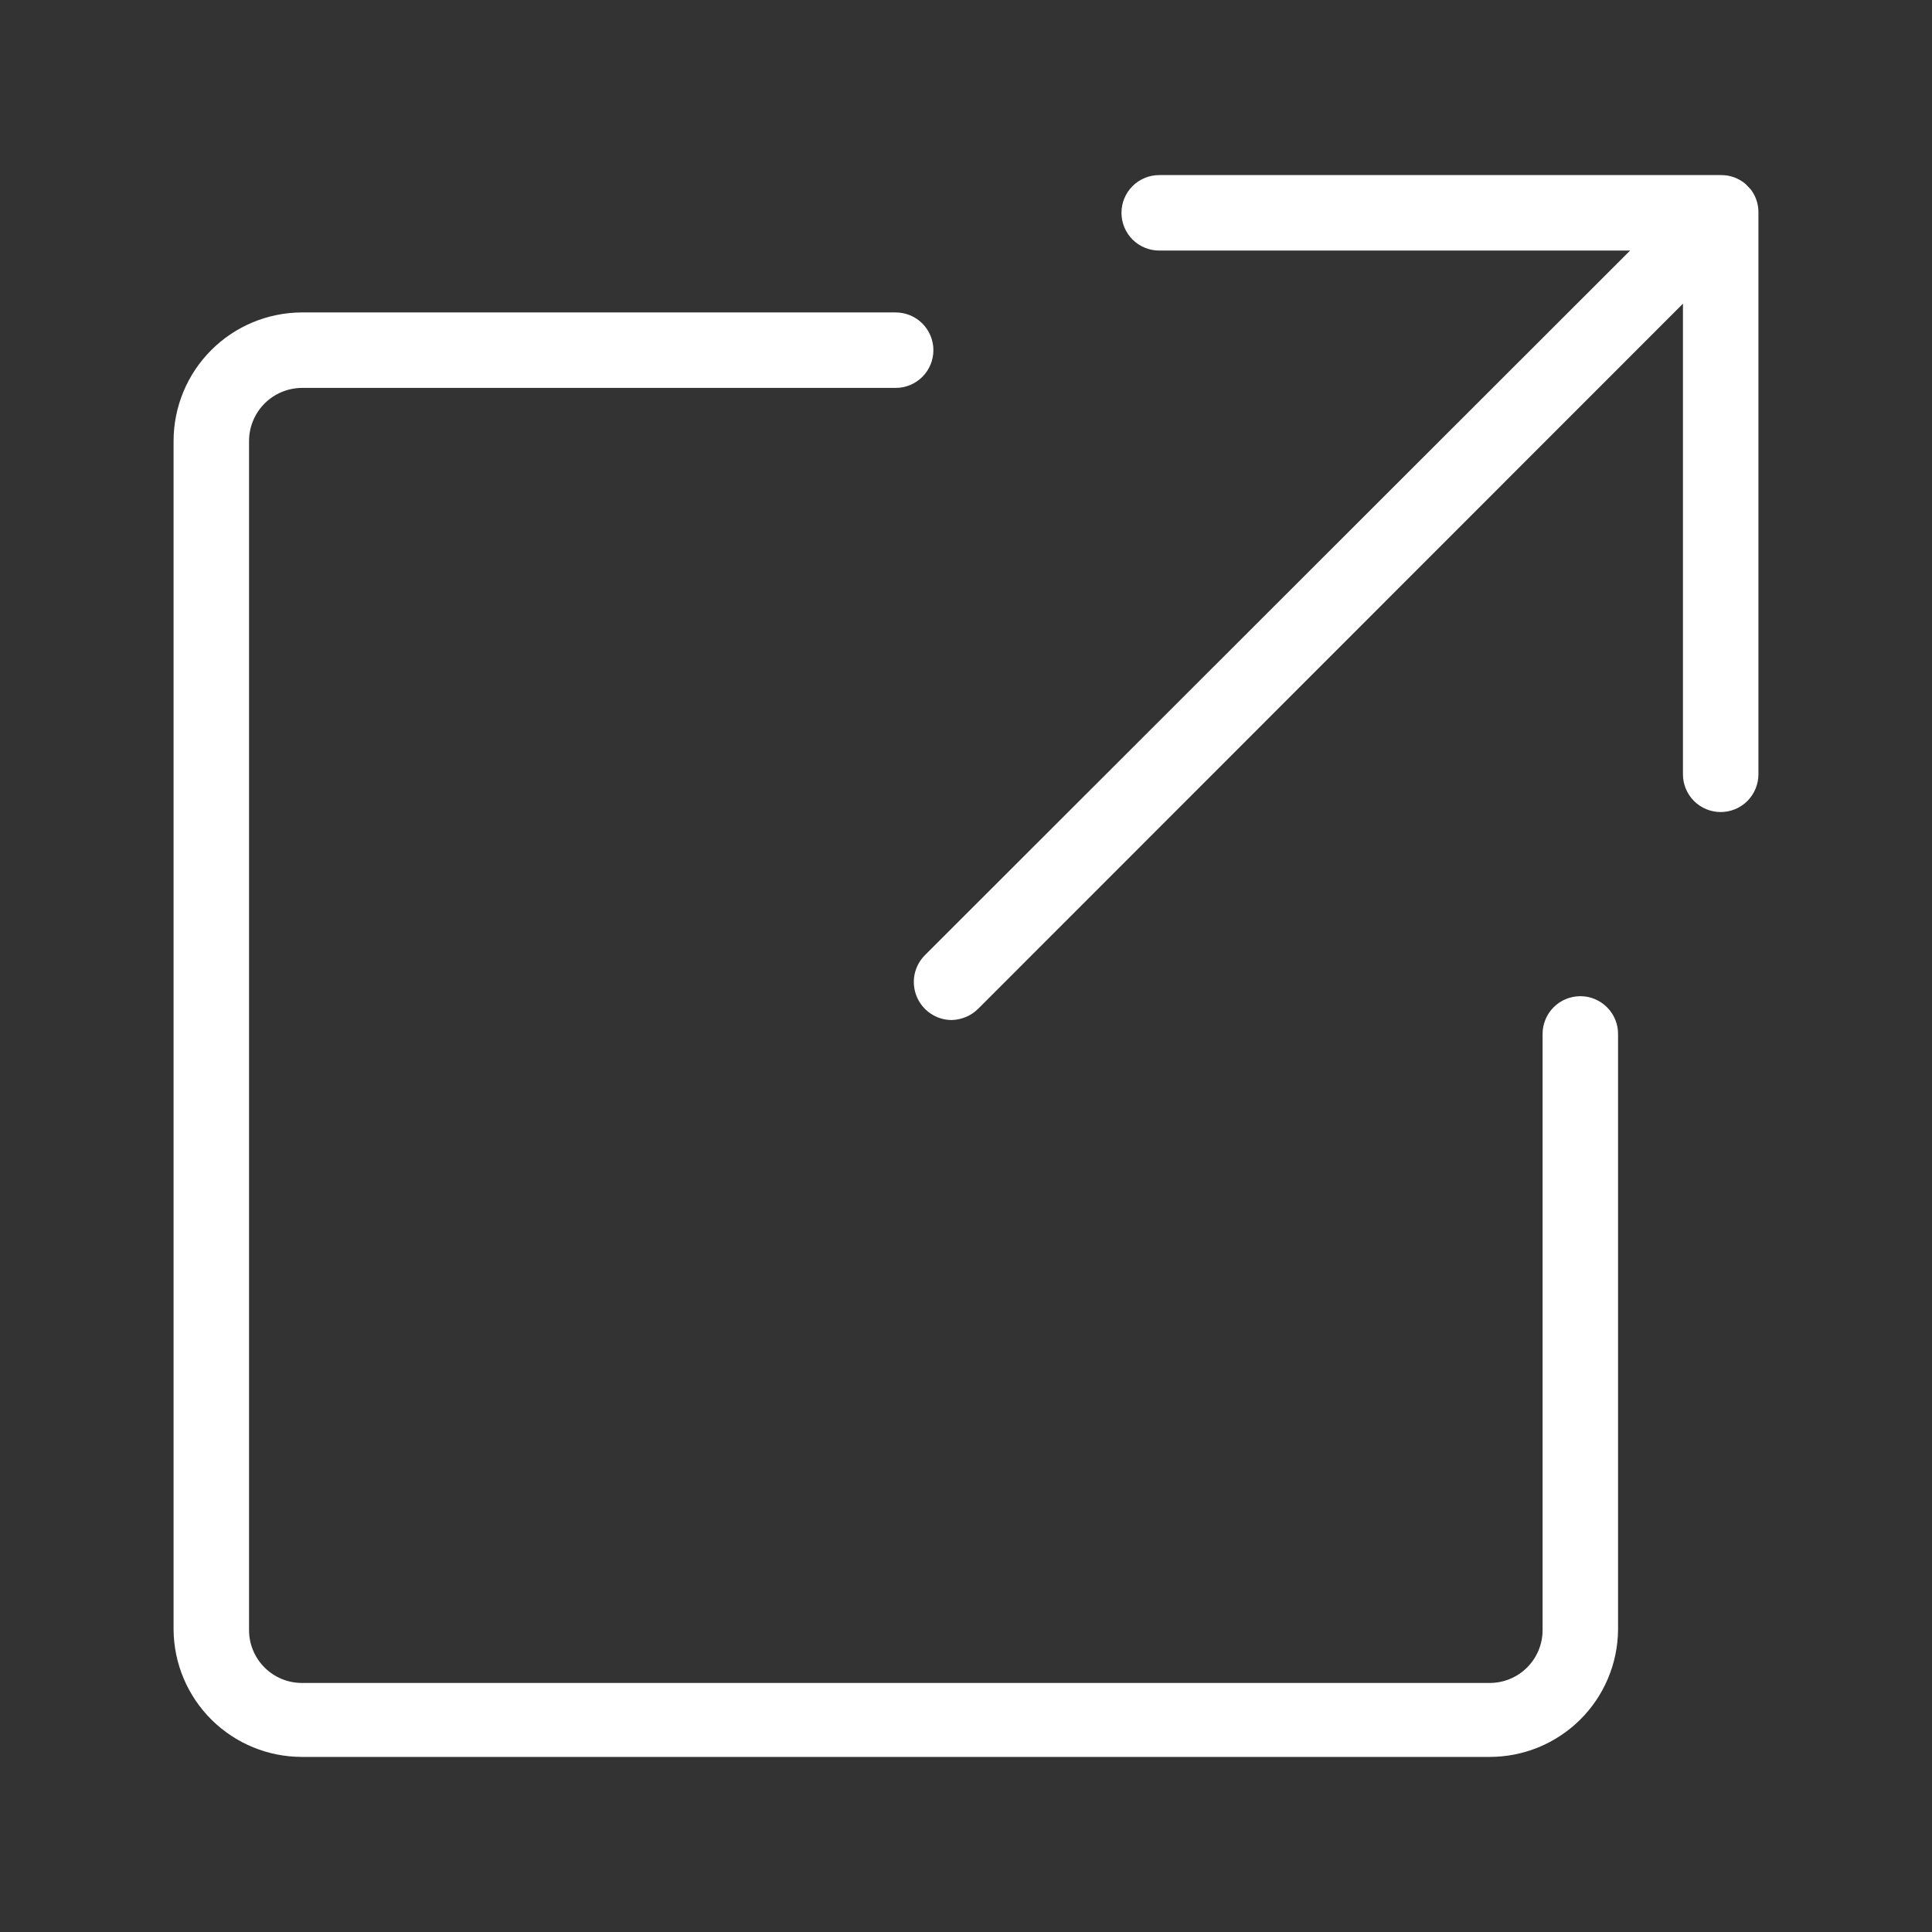
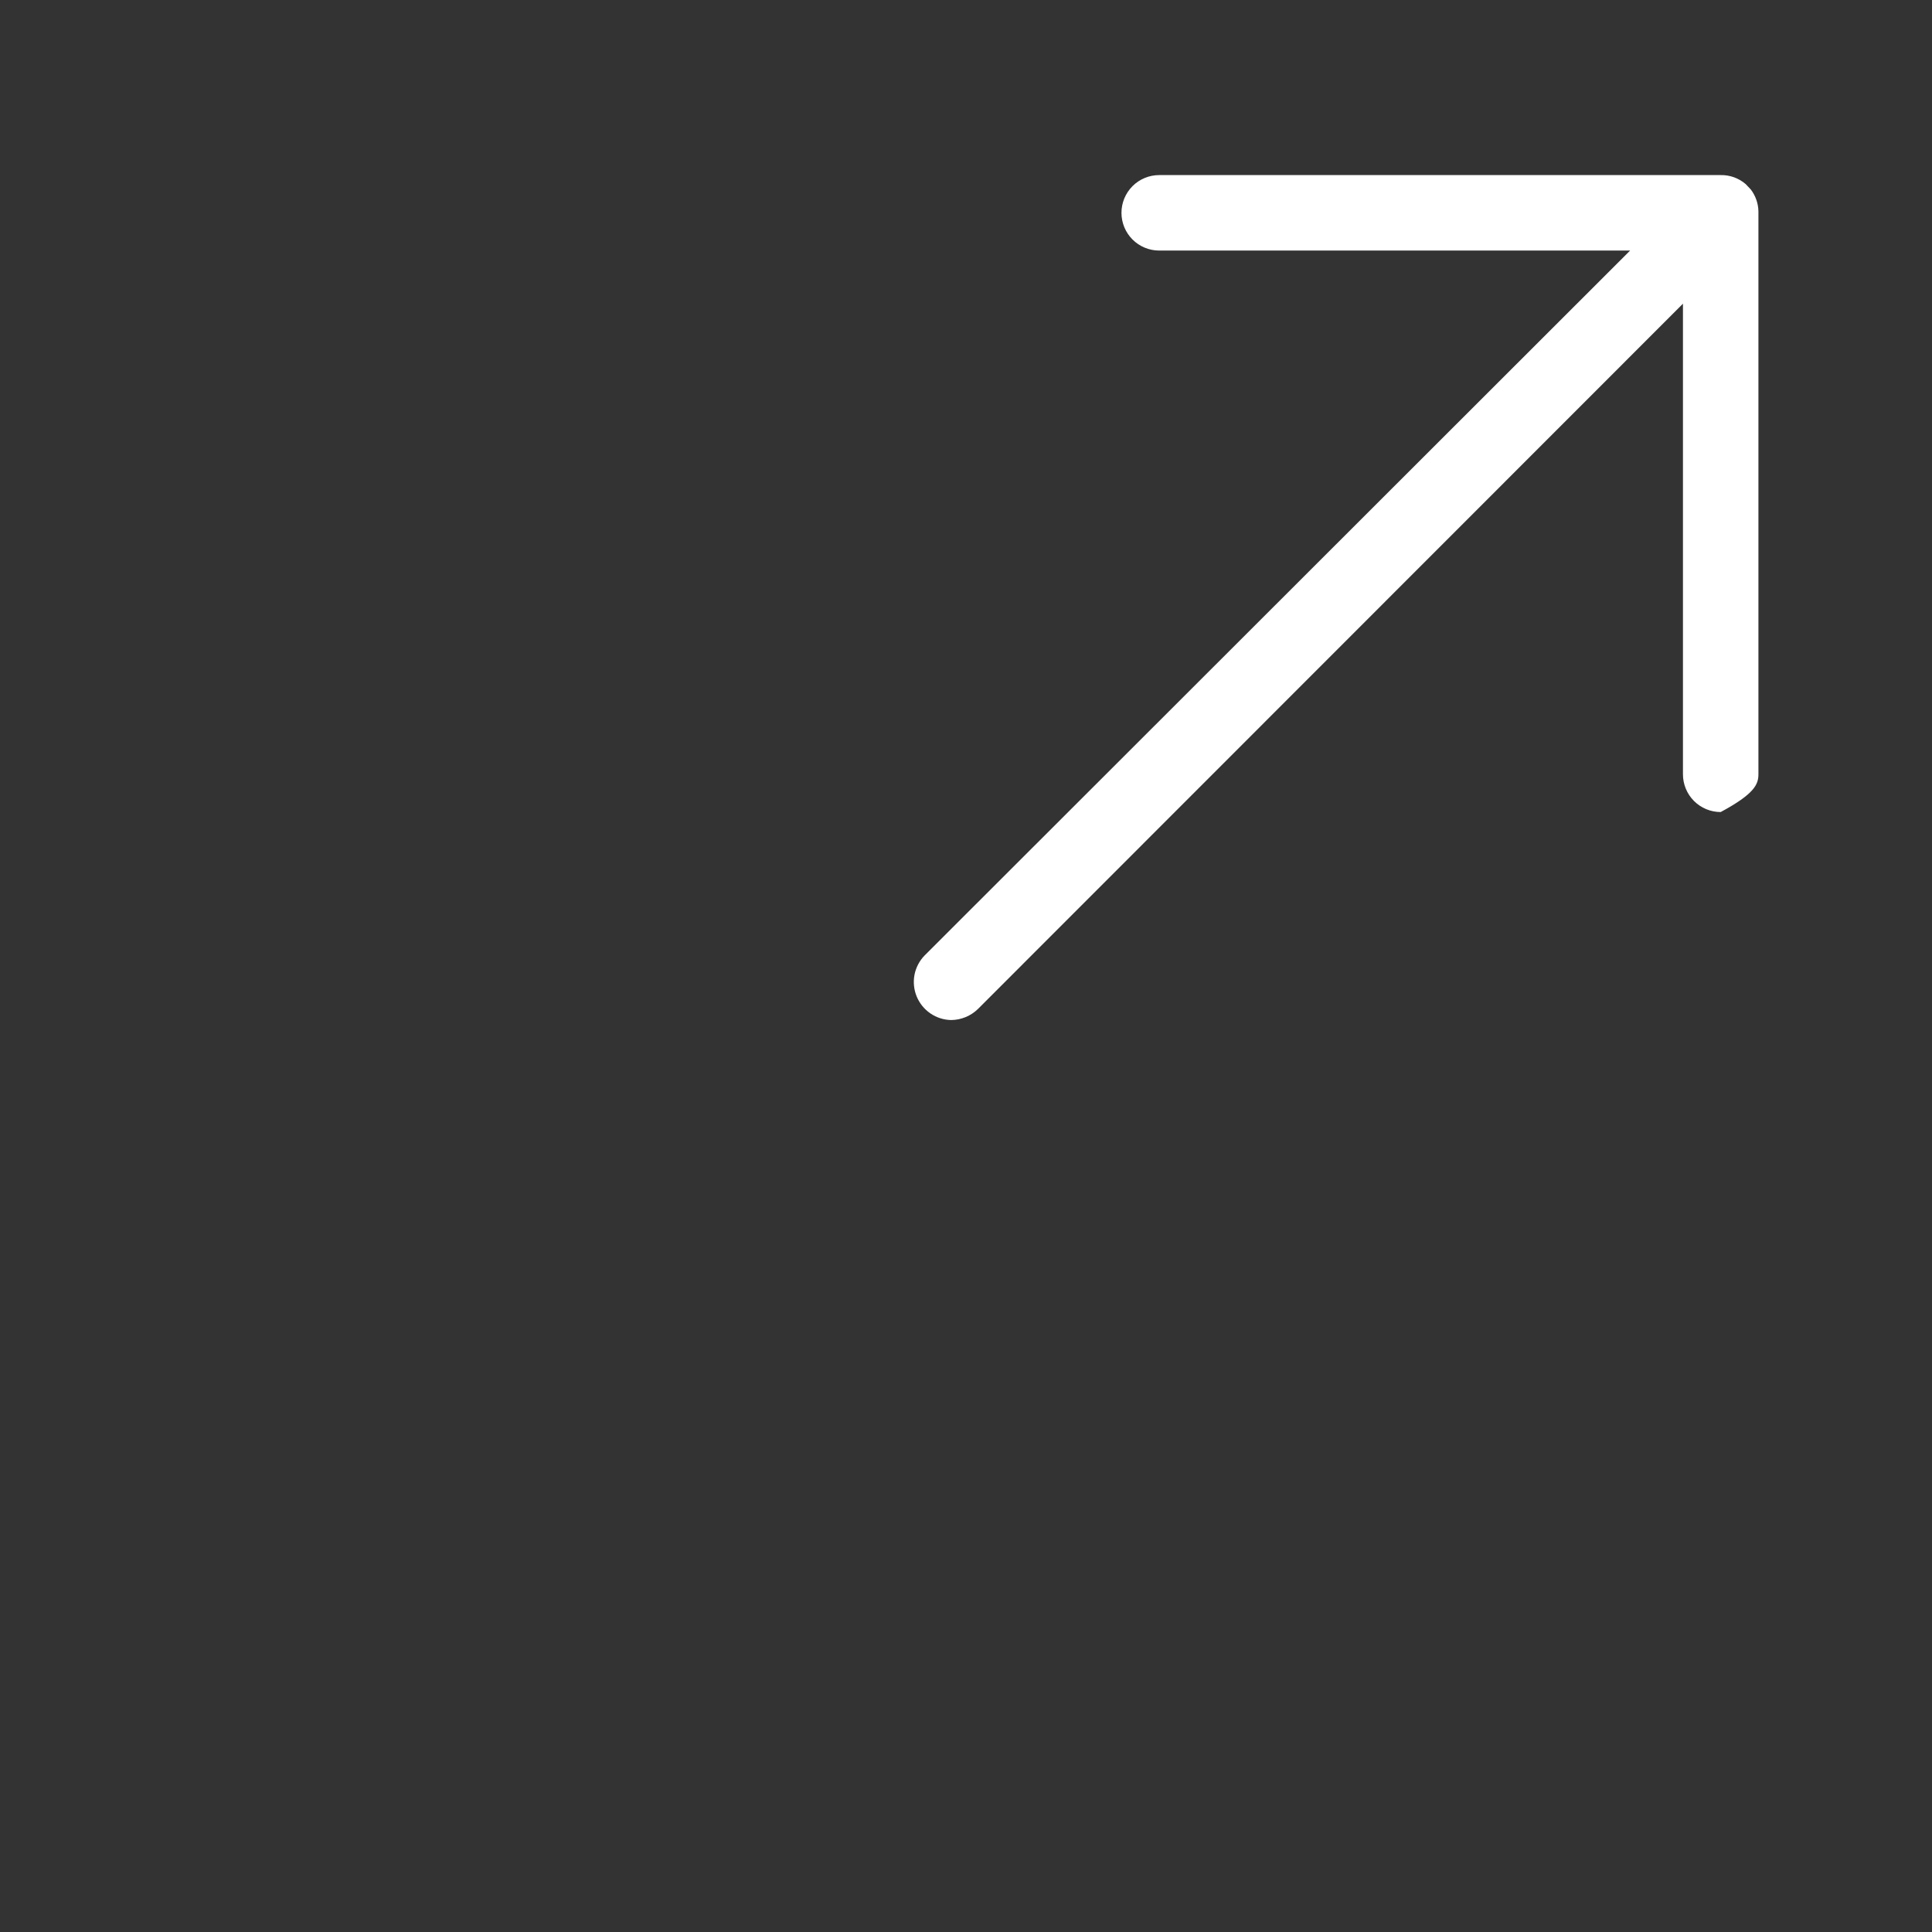
<svg xmlns="http://www.w3.org/2000/svg" width="64" height="64" viewBox="0 0 64 64" fill="none">
  <rect x="0" y="0" width="64" height="64" fill="#333333" stroke="none" />
-   <path d="M52.35 33C52.019 33 51.7 33.132 51.466 33.366C51.232 33.601 51.1 33.919 51.1 34.25V54C51.1 54.464 50.916 54.909 50.587 55.237C50.259 55.566 49.814 55.75 49.35 55.75H10C9.536 55.75 9.091 55.566 8.763 55.237C8.434 54.909 8.25 54.464 8.25 54V14.6C8.253 14.137 8.438 13.693 8.765 13.366C9.093 13.038 9.537 12.853 10 12.85H29.67C30.002 12.85 30.32 12.718 30.554 12.484C30.788 12.25 30.92 11.932 30.92 11.6C30.92 11.269 30.788 10.951 30.554 10.716C30.32 10.482 30.002 10.35 29.67 10.35H10C8.874 10.353 7.794 10.801 6.998 11.598C6.201 12.394 5.753 13.474 5.75 14.6V54C5.763 55.119 6.217 56.187 7.012 56.973C7.808 57.759 8.881 58.2 10 58.2H49.35C50.469 58.2 51.542 57.759 52.338 56.973C53.133 56.187 53.587 55.119 53.6 54V34.28C53.604 34.113 53.575 33.948 53.514 33.792C53.453 33.637 53.361 33.496 53.245 33.377C53.128 33.258 52.989 33.163 52.835 33.098C52.682 33.033 52.517 33 52.35 33V33Z" fill="#ffffff" id="id_101" />
-   <path d="M58.25 7C58.245 6.74 58.157 6.488 58 6.28V6.28L57.83 6.1C57.6 5.901 57.304 5.794 57 5.8H38.4C38.068 5.8 37.75 5.932 37.516 6.166C37.282 6.401 37.15 6.719 37.15 7.05C37.15 7.382 37.282 7.7 37.516 7.934C37.75 8.168 38.068 8.3 38.4 8.3H54L30.63 31.65C30.458 31.826 30.341 32.049 30.294 32.29C30.248 32.532 30.273 32.782 30.366 33.009C30.46 33.237 30.618 33.432 30.821 33.571C31.024 33.71 31.264 33.786 31.51 33.79C31.843 33.786 32.162 33.654 32.4 33.42L55.75 10.06V25.65C55.75 25.982 55.882 26.299 56.116 26.534C56.35 26.768 56.668 26.9 57 26.9C57.331 26.9 57.649 26.768 57.884 26.534C58.118 26.299 58.25 25.982 58.25 25.65V7Z" fill="#ffffff" id="id_102" />
+   <path d="M58.25 7C58.245 6.74 58.157 6.488 58 6.28V6.28L57.83 6.1C57.6 5.901 57.304 5.794 57 5.8H38.4C38.068 5.8 37.75 5.932 37.516 6.166C37.282 6.401 37.15 6.719 37.15 7.05C37.15 7.382 37.282 7.7 37.516 7.934C37.75 8.168 38.068 8.3 38.4 8.3H54L30.63 31.65C30.458 31.826 30.341 32.049 30.294 32.29C30.248 32.532 30.273 32.782 30.366 33.009C30.46 33.237 30.618 33.432 30.821 33.571C31.024 33.71 31.264 33.786 31.51 33.79C31.843 33.786 32.162 33.654 32.4 33.42L55.75 10.06V25.65C55.75 25.982 55.882 26.299 56.116 26.534C56.35 26.768 56.668 26.9 57 26.9C58.118 26.299 58.25 25.982 58.25 25.65V7Z" fill="#ffffff" id="id_102" />
</svg>